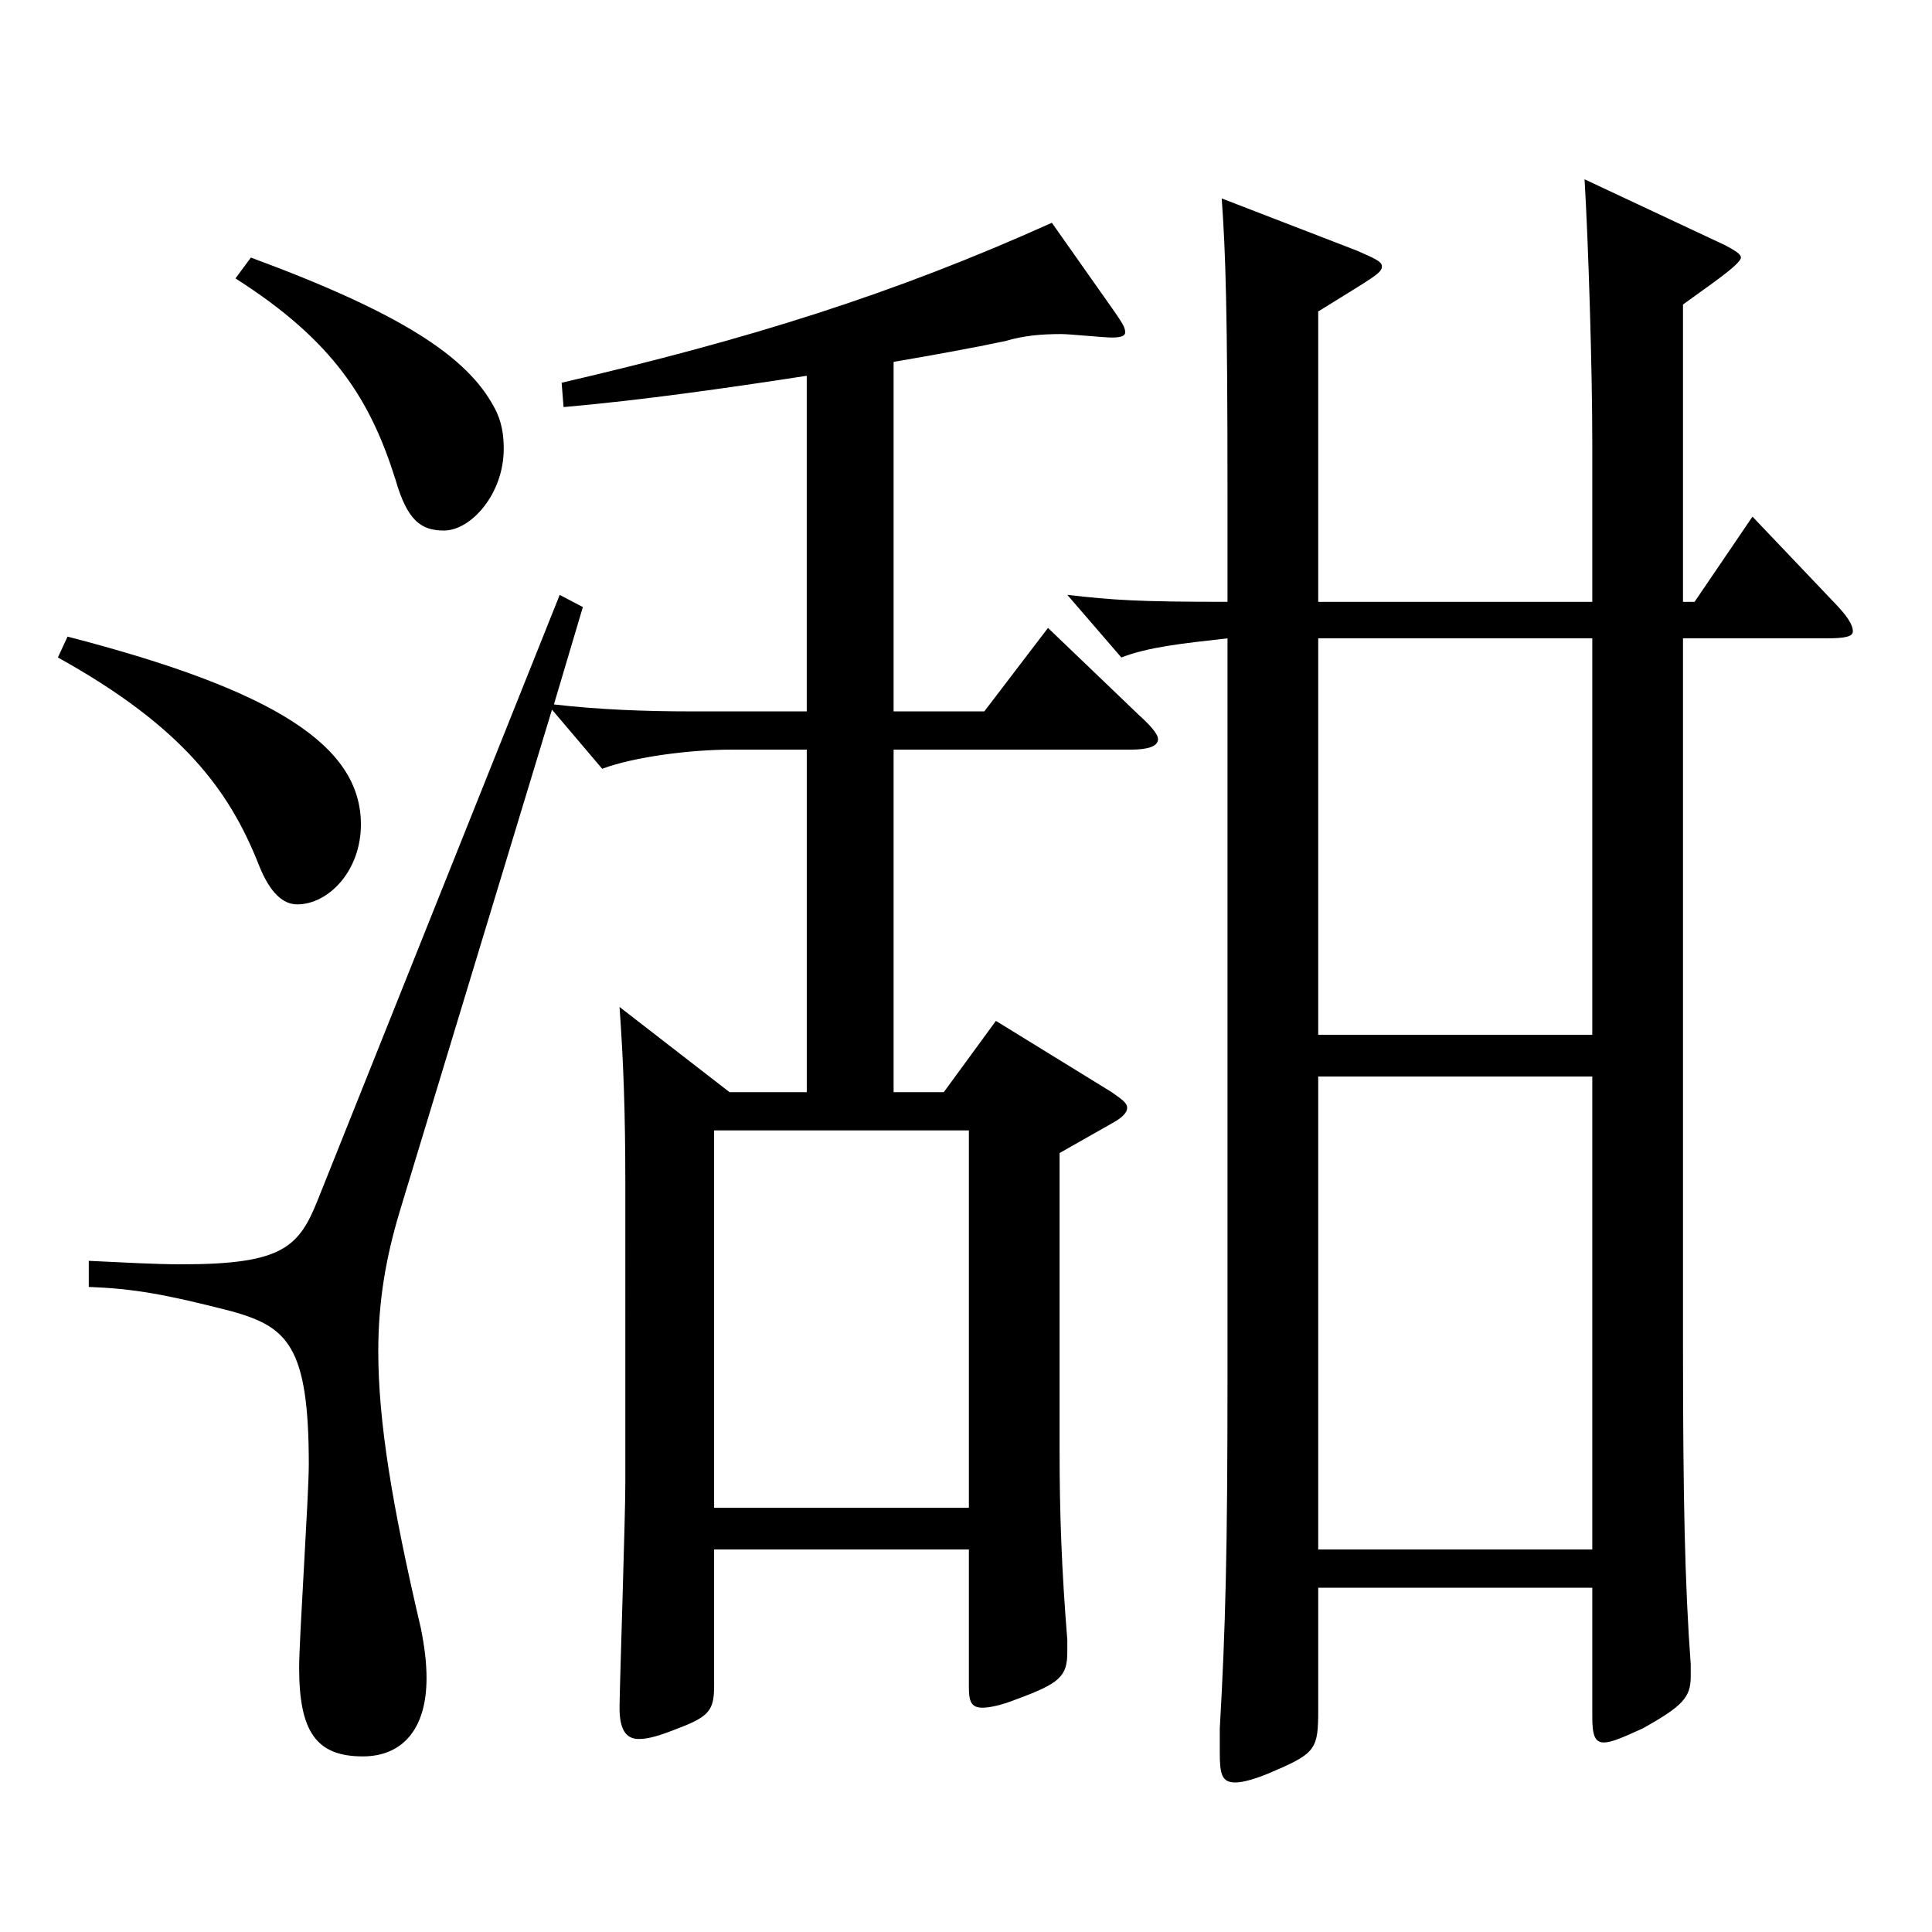
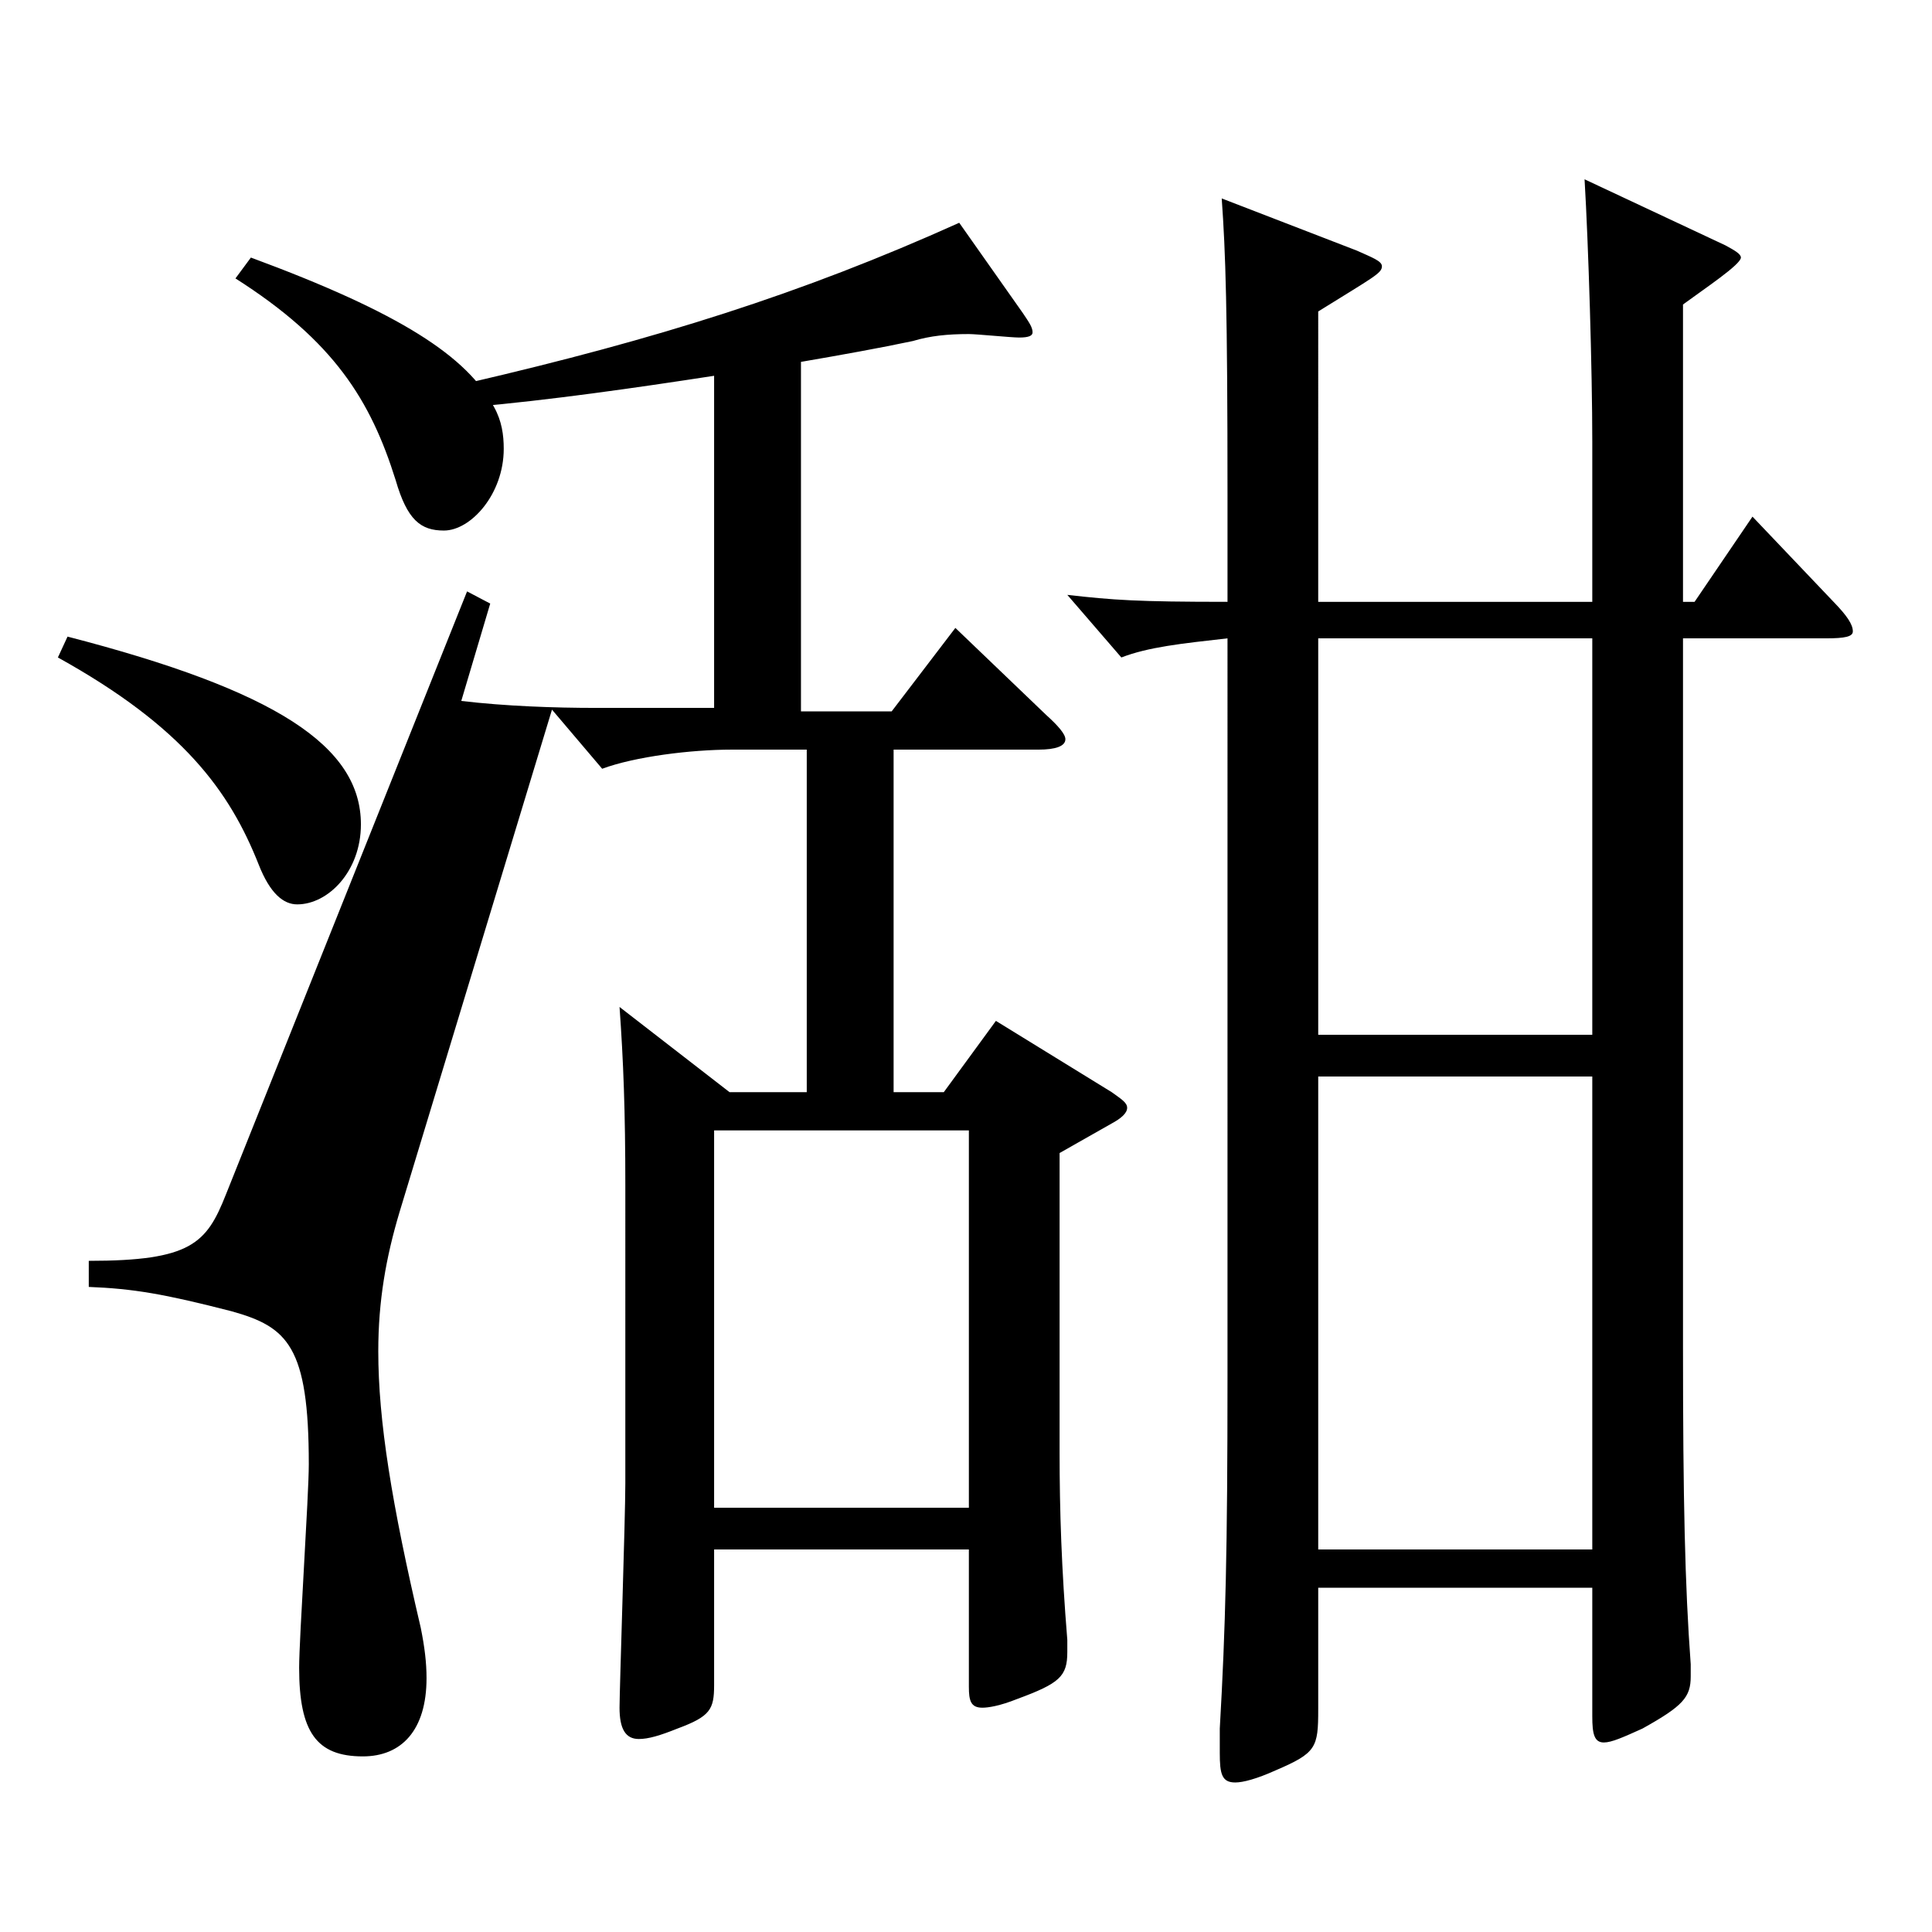
<svg xmlns="http://www.w3.org/2000/svg" version="1.1" id="图层_1" x="0px" y="0px" width="1000px" height="1000px" viewBox="0 0 1000 1000" enable-background="new 0 0 1000 1000" xml:space="preserve">
-   <path d="M34.96,329.508c107.892,27.899,151.847,56.699,151.847,97.199c0,24.3-16.982,41.399-32.967,41.399  c-6.993,0-13.985-5.4-19.979-20.7c-14.985-37.8-38.961-71.1-103.896-107.099L34.96,329.508z M285.707,367.308l-78.92,260.098  c-6.993,23.4-10.989,45.899-10.989,72c0,35.999,6.993,79.199,21.978,143.099c1.998,9.9,2.997,18,2.997,26.1  c0,27-12.986,40.5-32.967,40.5c-23.976,0-32.967-12.6-32.967-45.899c0-15.3,4.995-89.1,4.995-105.3  c0-61.199-10.989-71.1-39.96-79.199c-34.965-9-50.948-11.7-73.925-12.6v-13.5c18.98,0.899,34.965,1.8,47.951,1.8  c52.946,0,60.938-9,70.929-34.2l124.874-312.298l11.988,6.3l-14.985,50.4c22.977,2.7,47.951,3.6,69.93,3.6h60.938V194.508  c-40.959,6.301-84.915,12.601-125.873,16.2l-0.999-12.6c96.902-22.5,171.826-45.899,253.744-82.8l32.967,46.8  c2.997,4.5,4.995,7.2,4.995,9.9c0,1.8-1.998,2.7-6.993,2.7c-3.996,0-21.979-1.801-25.974-1.801c-10.989,0-19.98,0.9-28.971,3.601  c-16.983,3.6-36.963,7.199-57.942,10.8v180.898h46.953l32.967-43.199l46.952,44.999c5.994,5.4,9.99,9.9,9.99,12.601  c0,3.6-4.995,5.399-13.985,5.399H462.528v177.299h25.975l26.973-36.899l59.939,36.899c4.995,3.601,7.992,5.4,7.992,8.101  c0,2.699-2.997,5.399-7.992,8.1l-26.973,15.3v154.799c0,30.6,0.999,60.3,3.996,97.199v6.3c0,12.601-3.996,16.2-25.975,24.3  c-8.99,3.601-14.984,4.5-17.981,4.5c-5.994,0-6.993-3.6-6.993-10.8v-71.1H369.622v70.2c0,12.6-1.998,16.199-18.98,22.499  c-8.991,3.601-14.985,5.4-19.979,5.4c-6.993,0-9.99-5.4-9.99-16.2c0-9,2.997-98.099,2.997-116.099V613.905  c0-38.699-0.999-64.8-2.997-92.699l56.942,44.1h39.96V388.007h-38.961c-20.979,0-49.949,3.601-66.933,9.9L285.707,367.308z   M129.864,133.309c77.922,28.8,111.888,51.3,125.873,77.399c3.996,7.2,4.995,14.4,4.995,21.601  c0,23.399-16.983,42.299-30.969,42.299c-11.988,0-18.981-5.399-24.975-26.1c-12.987-41.399-31.968-71.999-82.917-104.399  L129.864,133.309z M501.489,780.404V585.105H369.622v195.299H501.489z M682.308,311.508h141.856v-82.8  c0-36.899-1.998-102.6-3.996-135.899l72.927,34.2c4.995,2.7,7.992,4.5,7.992,6.3c0,3.6-18.981,16.2-29.97,24.3v153.899h5.993  l29.971-44.1l41.957,44.1c6.993,7.199,9.99,11.699,9.99,15.3c0,2.7-3.996,3.6-13.986,3.6h-73.925v366.298  c0,79.199,0.999,124.199,3.995,164.699v6.3c0,10.8-3.995,15.3-24.975,26.999c-9.989,4.5-15.983,7.2-19.979,7.2  c-4.995,0-5.994-4.5-5.994-13.5v-66.6H682.308v63c0,19.8-1,22.5-21.979,31.5c-9.99,4.5-16.982,6.3-20.979,6.3  c-6.993,0-7.992-4.5-7.992-15.3v-12.601c2.997-52.199,3.996-92.699,3.996-181.798V330.407c-23.976,2.7-40.959,4.5-54.944,9.9  l-27.972-32.4c23.976,2.7,35.963,3.601,82.916,3.601v-54.9c0-97.199-0.999-125.999-2.997-153.898l69.93,27  c7.992,3.6,12.987,5.399,12.987,8.1c0,3.6-3.996,5.4-32.967,23.4V311.508z M824.164,330.407H682.308v205.199h141.856V330.407z   M824.164,557.206H682.308v244.798h141.856V557.206z" />
+   <path d="M34.96,329.508c107.892,27.899,151.847,56.699,151.847,97.199c0,24.3-16.982,41.399-32.967,41.399  c-6.993,0-13.985-5.4-19.979-20.7c-14.985-37.8-38.961-71.1-103.896-107.099L34.96,329.508z M285.707,367.308l-78.92,260.098  c-6.993,23.4-10.989,45.899-10.989,72c0,35.999,6.993,79.199,21.978,143.099c1.998,9.9,2.997,18,2.997,26.1  c0,27-12.986,40.5-32.967,40.5c-23.976,0-32.967-12.6-32.967-45.899c0-15.3,4.995-89.1,4.995-105.3  c0-61.199-10.989-71.1-39.96-79.199c-34.965-9-50.948-11.7-73.925-12.6v-13.5c52.946,0,60.938-9,70.929-34.2l124.874-312.298l11.988,6.3l-14.985,50.4c22.977,2.7,47.951,3.6,69.93,3.6h60.938V194.508  c-40.959,6.301-84.915,12.601-125.873,16.2l-0.999-12.6c96.902-22.5,171.826-45.899,253.744-82.8l32.967,46.8  c2.997,4.5,4.995,7.2,4.995,9.9c0,1.8-1.998,2.7-6.993,2.7c-3.996,0-21.979-1.801-25.974-1.801c-10.989,0-19.98,0.9-28.971,3.601  c-16.983,3.6-36.963,7.199-57.942,10.8v180.898h46.953l32.967-43.199l46.952,44.999c5.994,5.4,9.99,9.9,9.99,12.601  c0,3.6-4.995,5.399-13.985,5.399H462.528v177.299h25.975l26.973-36.899l59.939,36.899c4.995,3.601,7.992,5.4,7.992,8.101  c0,2.699-2.997,5.399-7.992,8.1l-26.973,15.3v154.799c0,30.6,0.999,60.3,3.996,97.199v6.3c0,12.601-3.996,16.2-25.975,24.3  c-8.99,3.601-14.984,4.5-17.981,4.5c-5.994,0-6.993-3.6-6.993-10.8v-71.1H369.622v70.2c0,12.6-1.998,16.199-18.98,22.499  c-8.991,3.601-14.985,5.4-19.979,5.4c-6.993,0-9.99-5.4-9.99-16.2c0-9,2.997-98.099,2.997-116.099V613.905  c0-38.699-0.999-64.8-2.997-92.699l56.942,44.1h39.96V388.007h-38.961c-20.979,0-49.949,3.601-66.933,9.9L285.707,367.308z   M129.864,133.309c77.922,28.8,111.888,51.3,125.873,77.399c3.996,7.2,4.995,14.4,4.995,21.601  c0,23.399-16.983,42.299-30.969,42.299c-11.988,0-18.981-5.399-24.975-26.1c-12.987-41.399-31.968-71.999-82.917-104.399  L129.864,133.309z M501.489,780.404V585.105H369.622v195.299H501.489z M682.308,311.508h141.856v-82.8  c0-36.899-1.998-102.6-3.996-135.899l72.927,34.2c4.995,2.7,7.992,4.5,7.992,6.3c0,3.6-18.981,16.2-29.97,24.3v153.899h5.993  l29.971-44.1l41.957,44.1c6.993,7.199,9.99,11.699,9.99,15.3c0,2.7-3.996,3.6-13.986,3.6h-73.925v366.298  c0,79.199,0.999,124.199,3.995,164.699v6.3c0,10.8-3.995,15.3-24.975,26.999c-9.989,4.5-15.983,7.2-19.979,7.2  c-4.995,0-5.994-4.5-5.994-13.5v-66.6H682.308v63c0,19.8-1,22.5-21.979,31.5c-9.99,4.5-16.982,6.3-20.979,6.3  c-6.993,0-7.992-4.5-7.992-15.3v-12.601c2.997-52.199,3.996-92.699,3.996-181.798V330.407c-23.976,2.7-40.959,4.5-54.944,9.9  l-27.972-32.4c23.976,2.7,35.963,3.601,82.916,3.601v-54.9c0-97.199-0.999-125.999-2.997-153.898l69.93,27  c7.992,3.6,12.987,5.399,12.987,8.1c0,3.6-3.996,5.4-32.967,23.4V311.508z M824.164,330.407H682.308v205.199h141.856V330.407z   M824.164,557.206H682.308v244.798h141.856V557.206z" />
</svg>